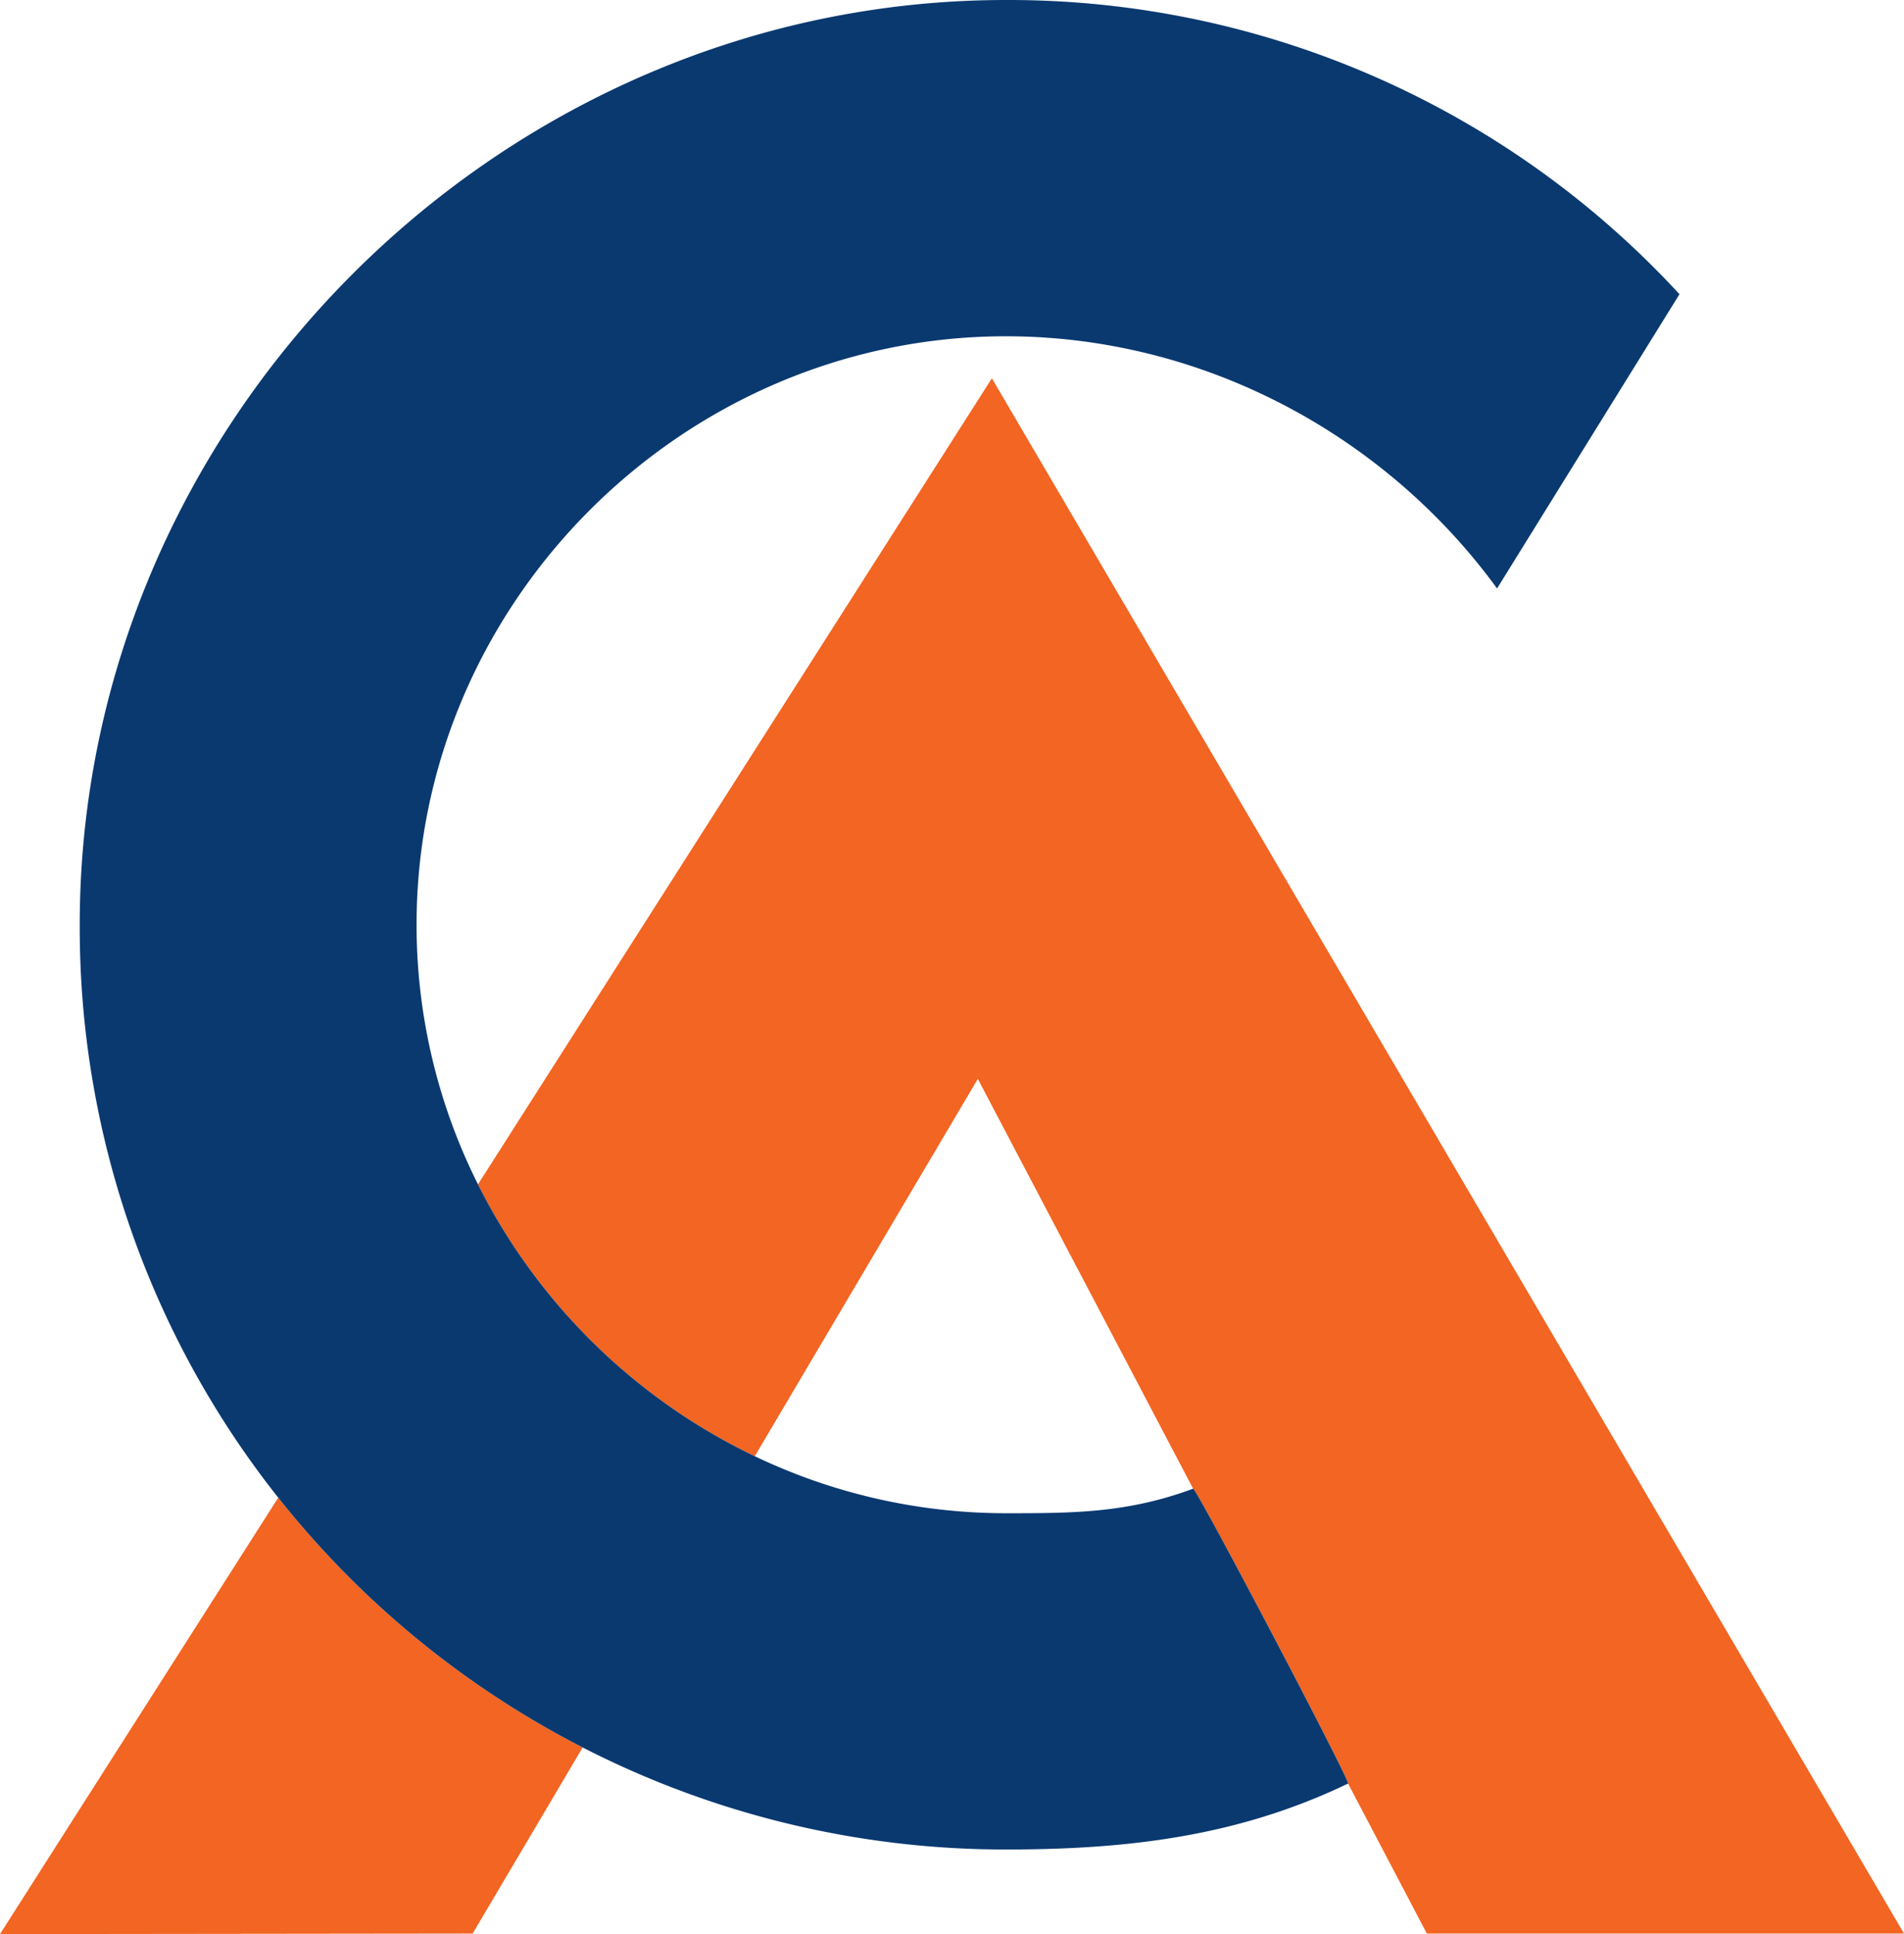
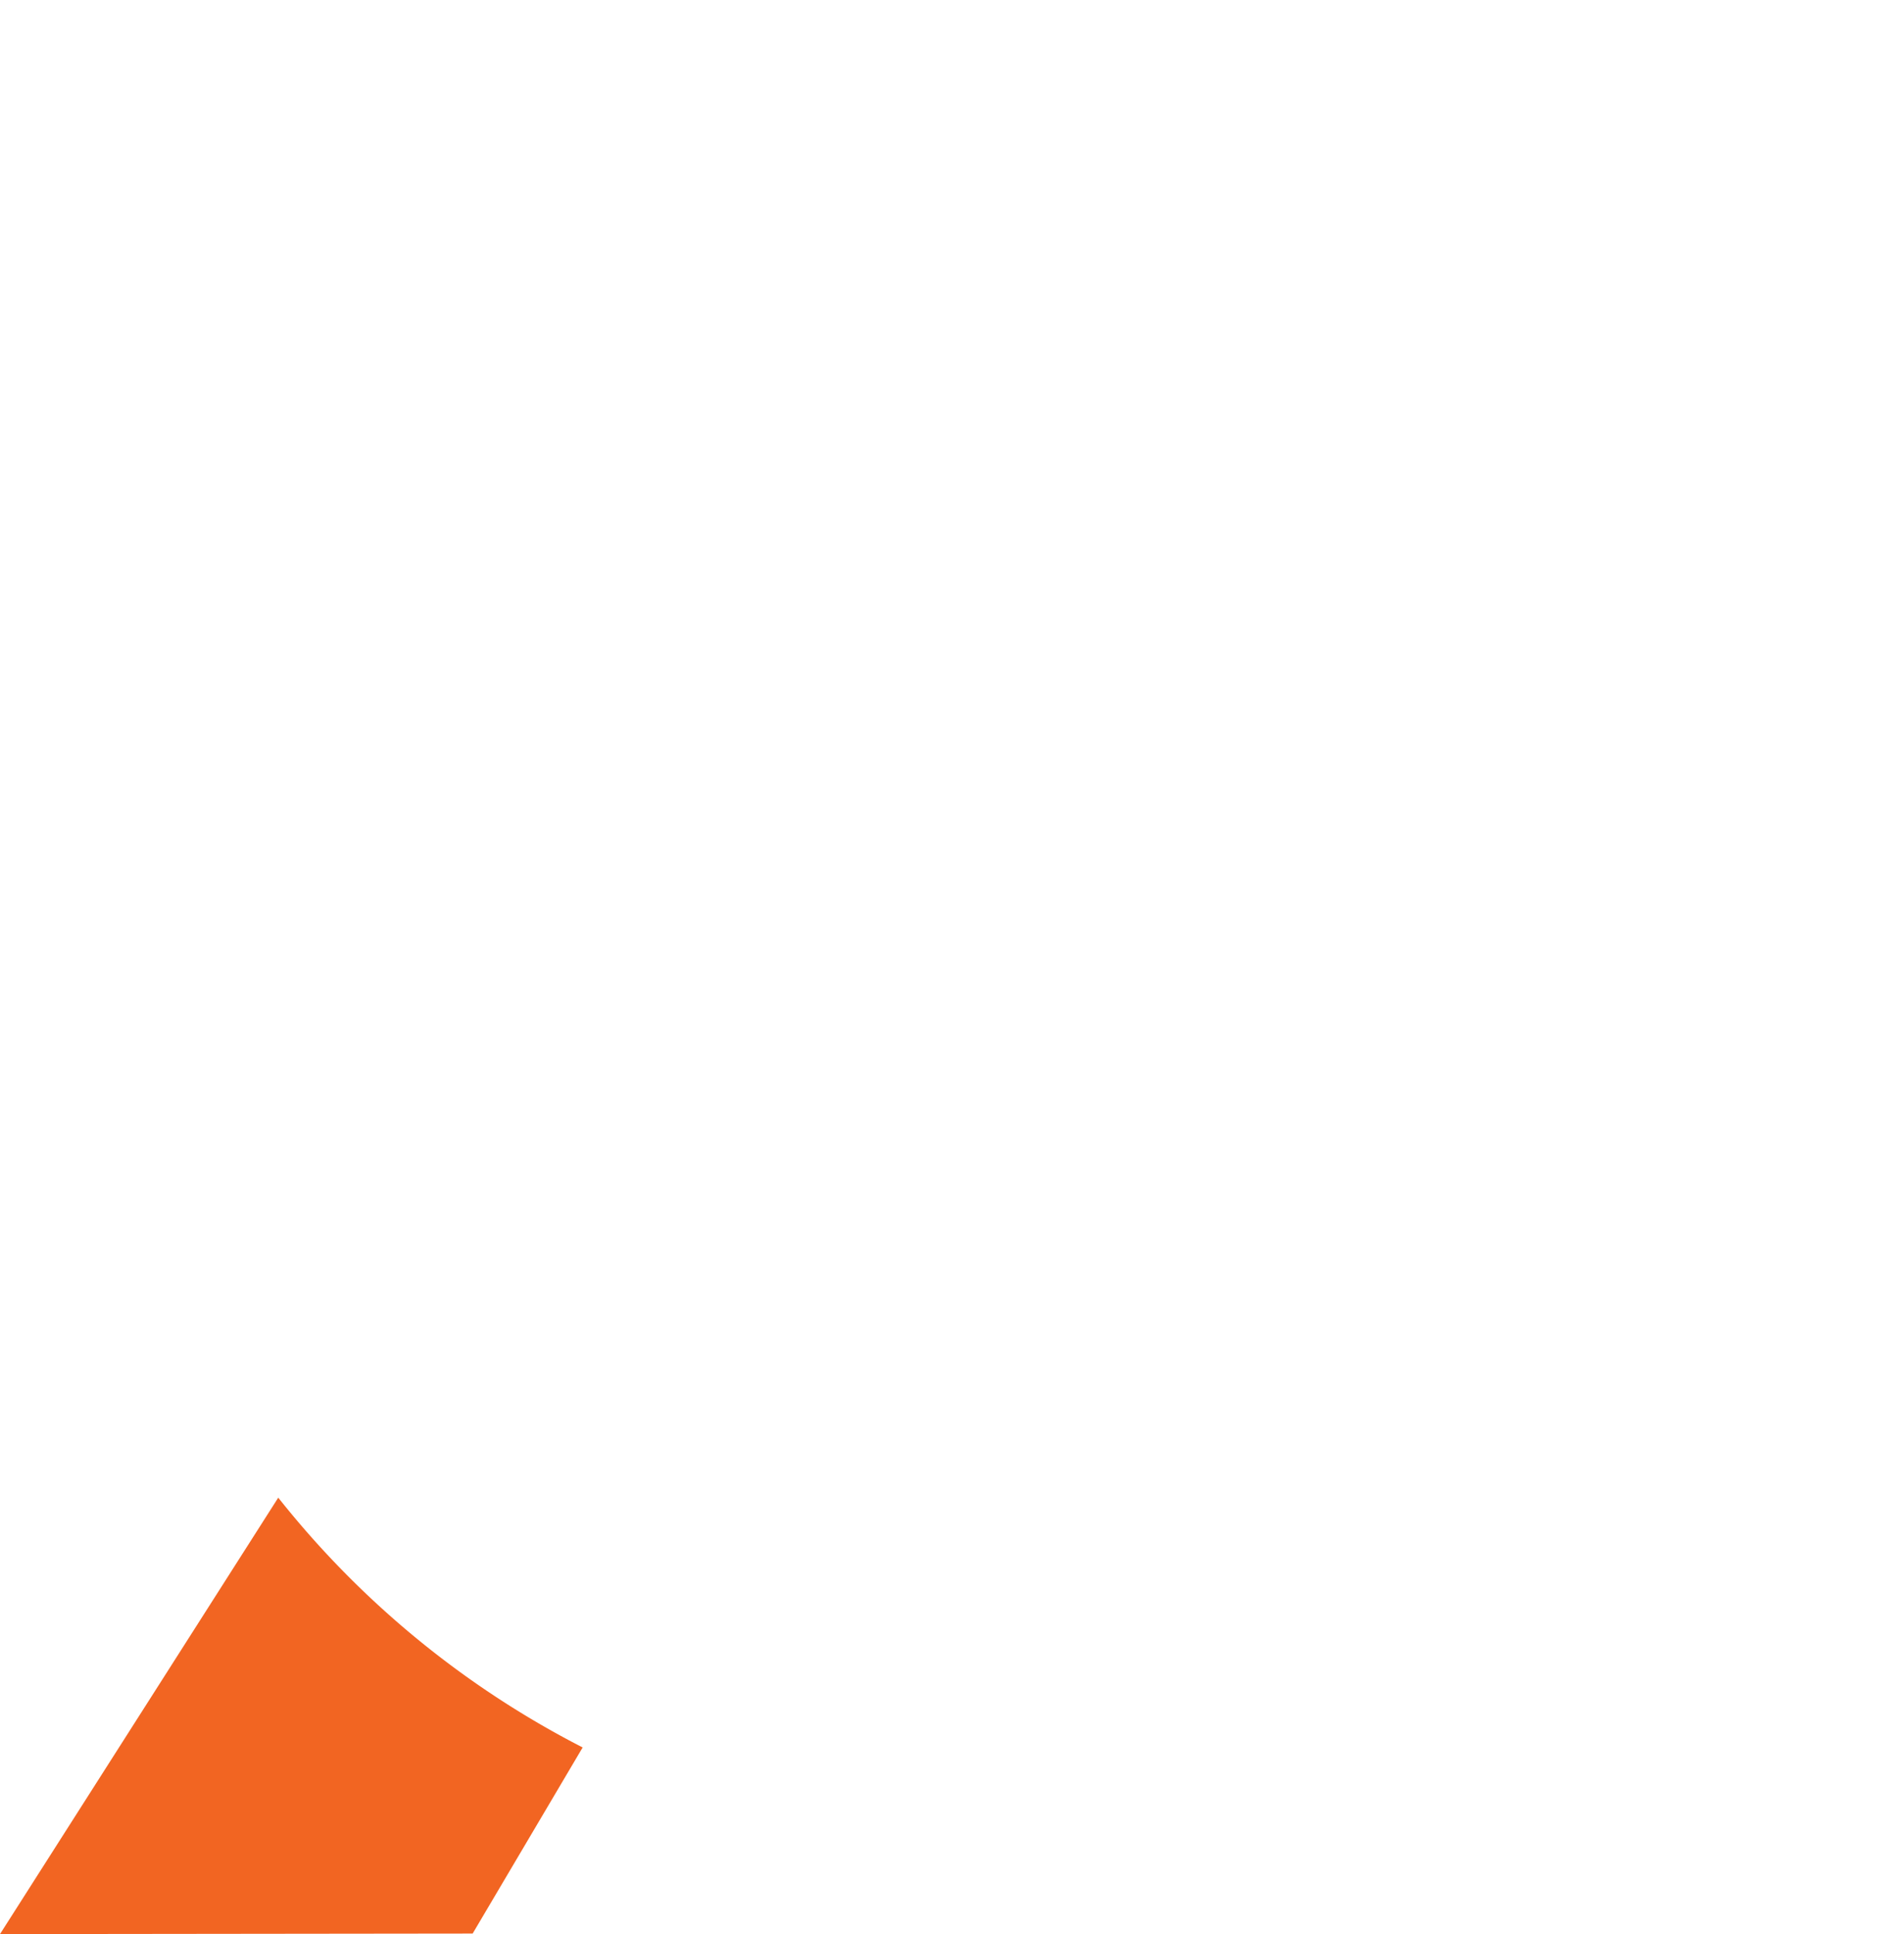
<svg xmlns="http://www.w3.org/2000/svg" width="291.407" height="295.968" viewBox="0 0 291.407 295.968">
  <g id="Grupo_2218" data-name="Grupo 2218" transform="translate(648.064 -38.777)">
-     <path id="Caminho_3117" data-name="Caminho 3117" d="M-465.454,266.585l-32.953-62.712-34.136,57.745a89,89,0,0,0,38.433,8.722C-483.849,270.34-475.544,270.33-465.454,266.585Z" fill="none" />
    <path id="Caminho_3118" data-name="Caminho 3118" d="M-605.478,267.958l-42.586,66.787,72.34-.083,16.835-28.479A142.291,142.291,0,0,1-605.478,267.958Z" fill="#f26522" />
-     <path id="Caminho_3119" data-name="Caminho 3119" d="M-356.657,334.662l-139.6-237.994-78.653,123.349a91.7,91.7,0,0,0,42.366,41.6l34.136-57.745,32.953,62.712c.468-.174,24.152,44.909,23.71,45.121l12.063,22.956Z" fill="#f26522" />
-     <path id="Caminho_3120" data-name="Caminho 3120" d="M-465.454,266.585c-10.09,3.745-18.395,3.755-28.656,3.755a89,89,0,0,1-38.433-8.722,91.7,91.7,0,0,1-42.366-41.6,88.639,88.639,0,0,1-9.4-39.731c0-49.312,40.807-90.05,90.2-90.05,30.068,0,57.99,15.01,75.171,38.592L-391.02,83.8A139.547,139.547,0,0,0-494.11,38.777c-77.319,0-141.751,64.322-141.751,141.509a140.438,140.438,0,0,0,30.383,87.672,142.291,142.291,0,0,0,46.589,38.225A141.694,141.694,0,0,0-494.11,321.8c18.83,0,35.626-2.048,52.366-10.089C-441.3,311.494-464.986,266.411-465.454,266.585Z" fill="#0a3970" />
  </g>
</svg>